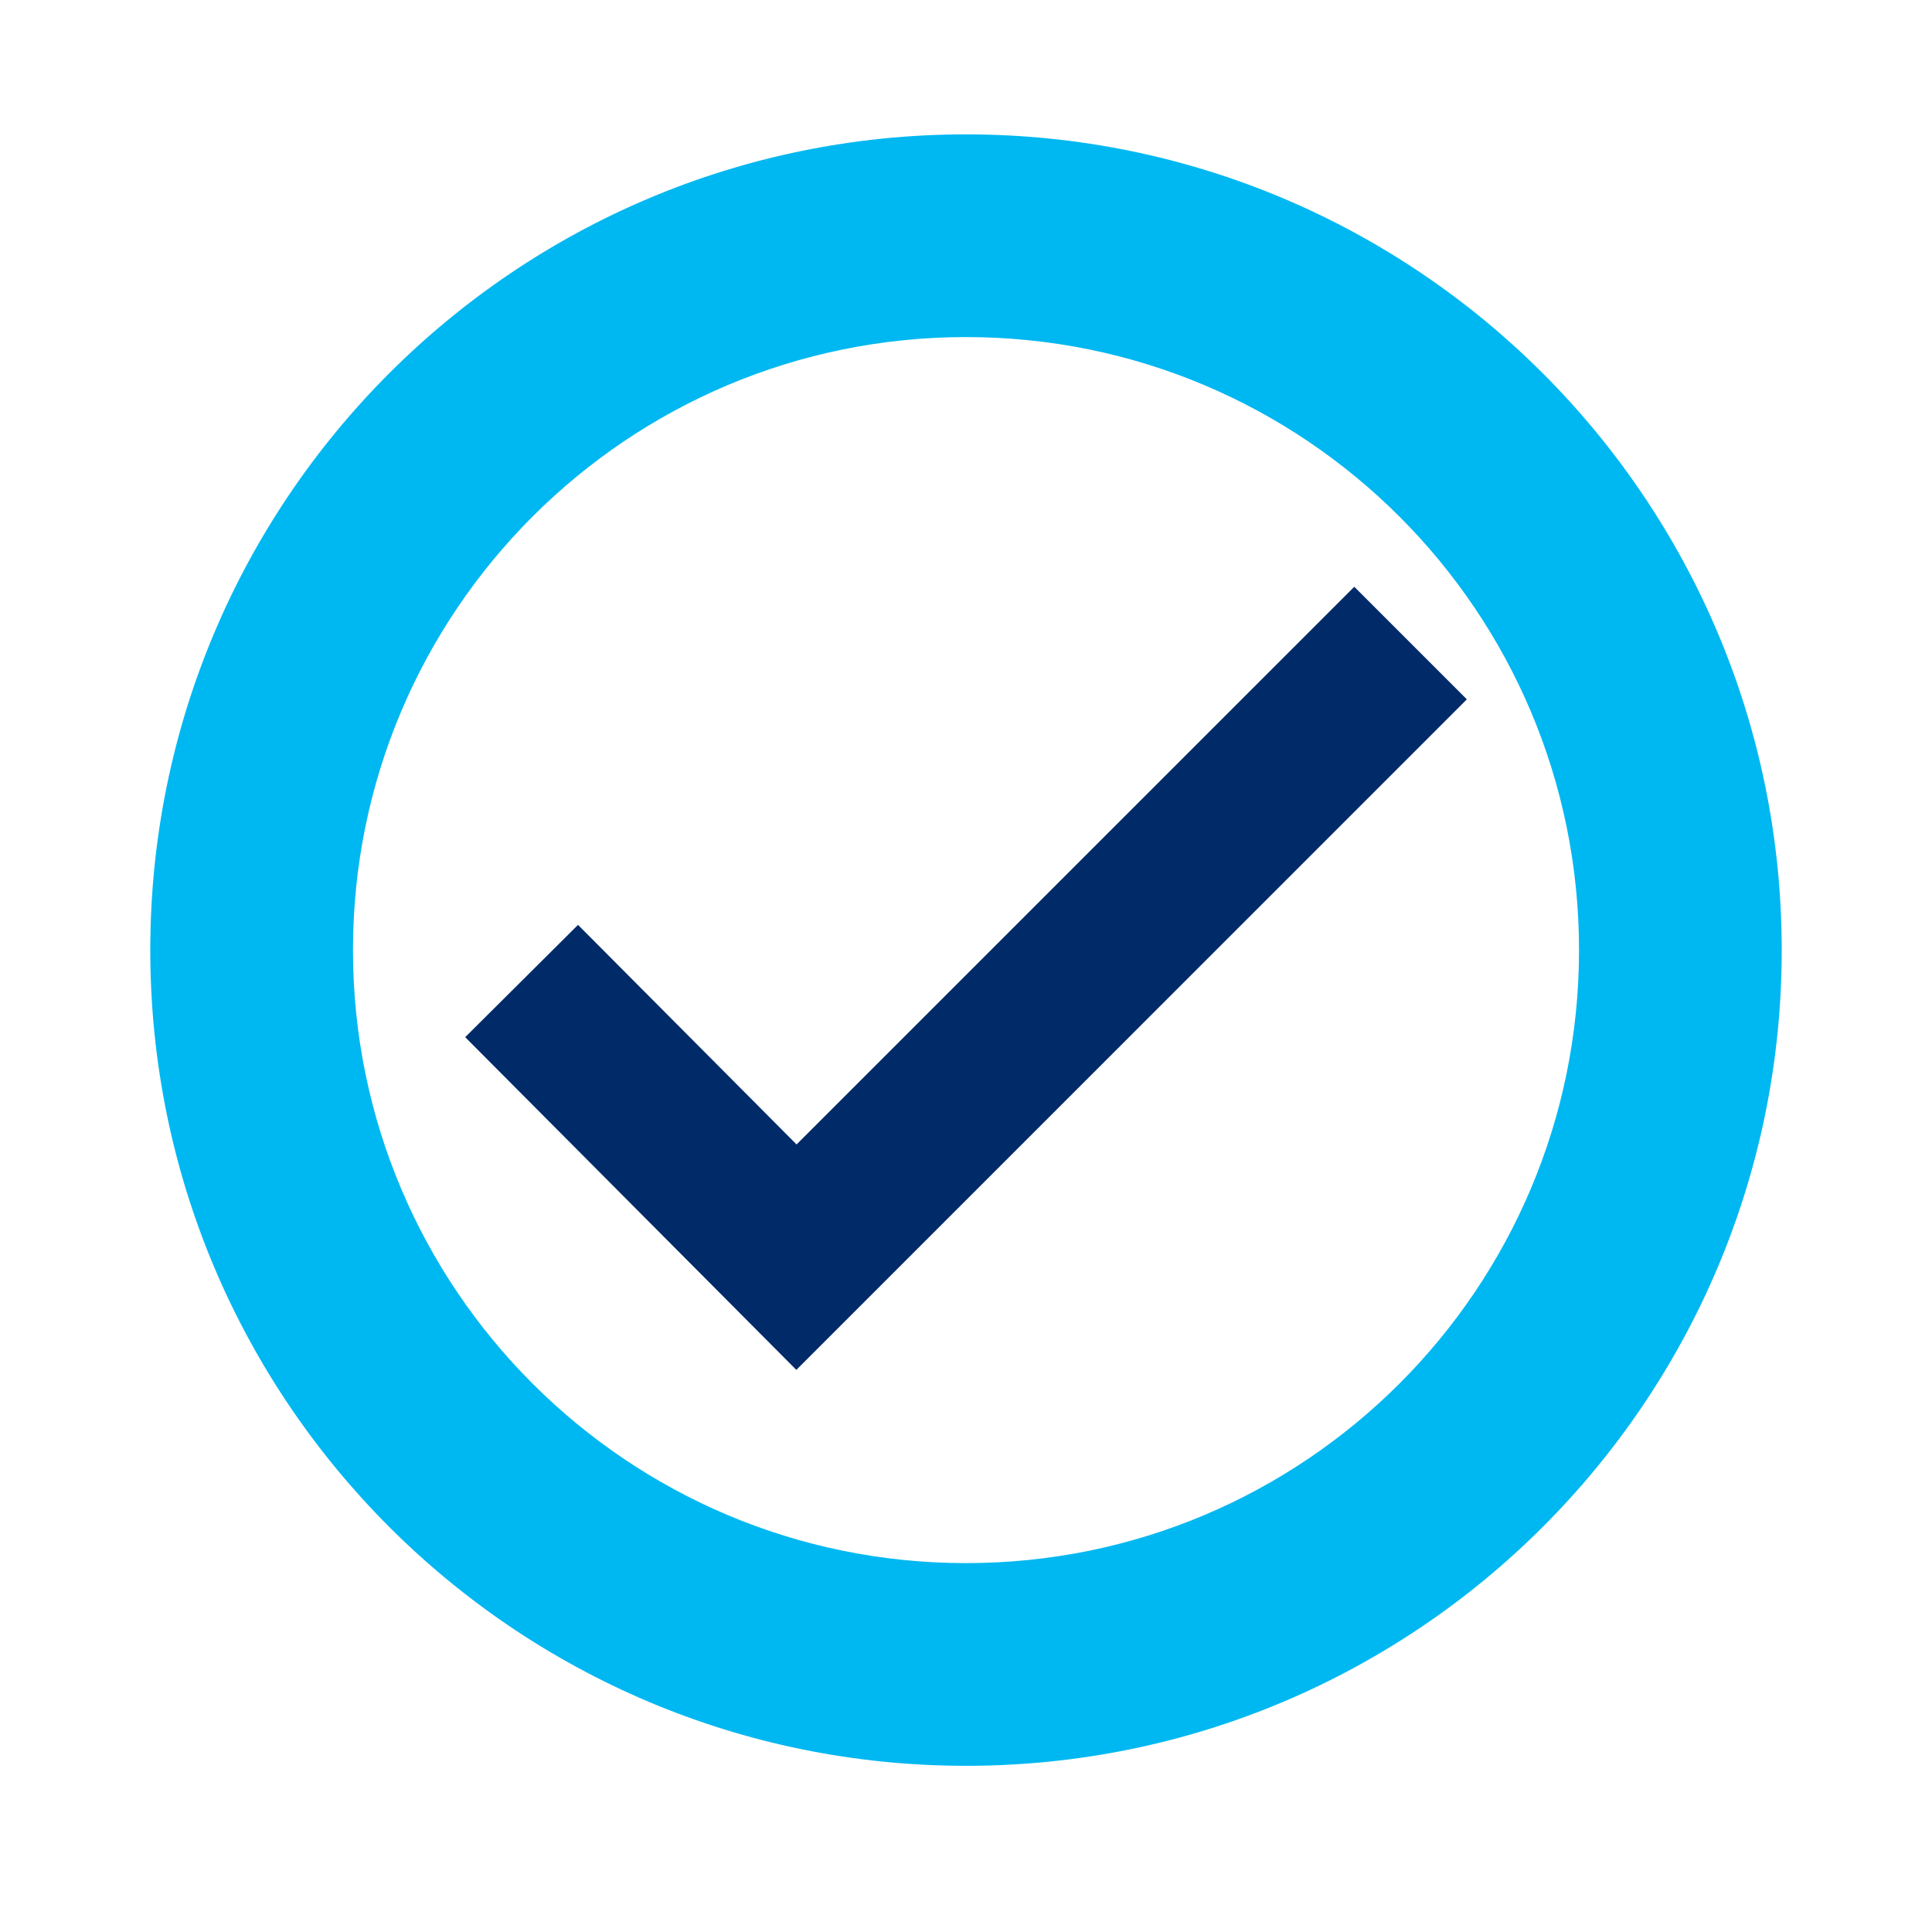
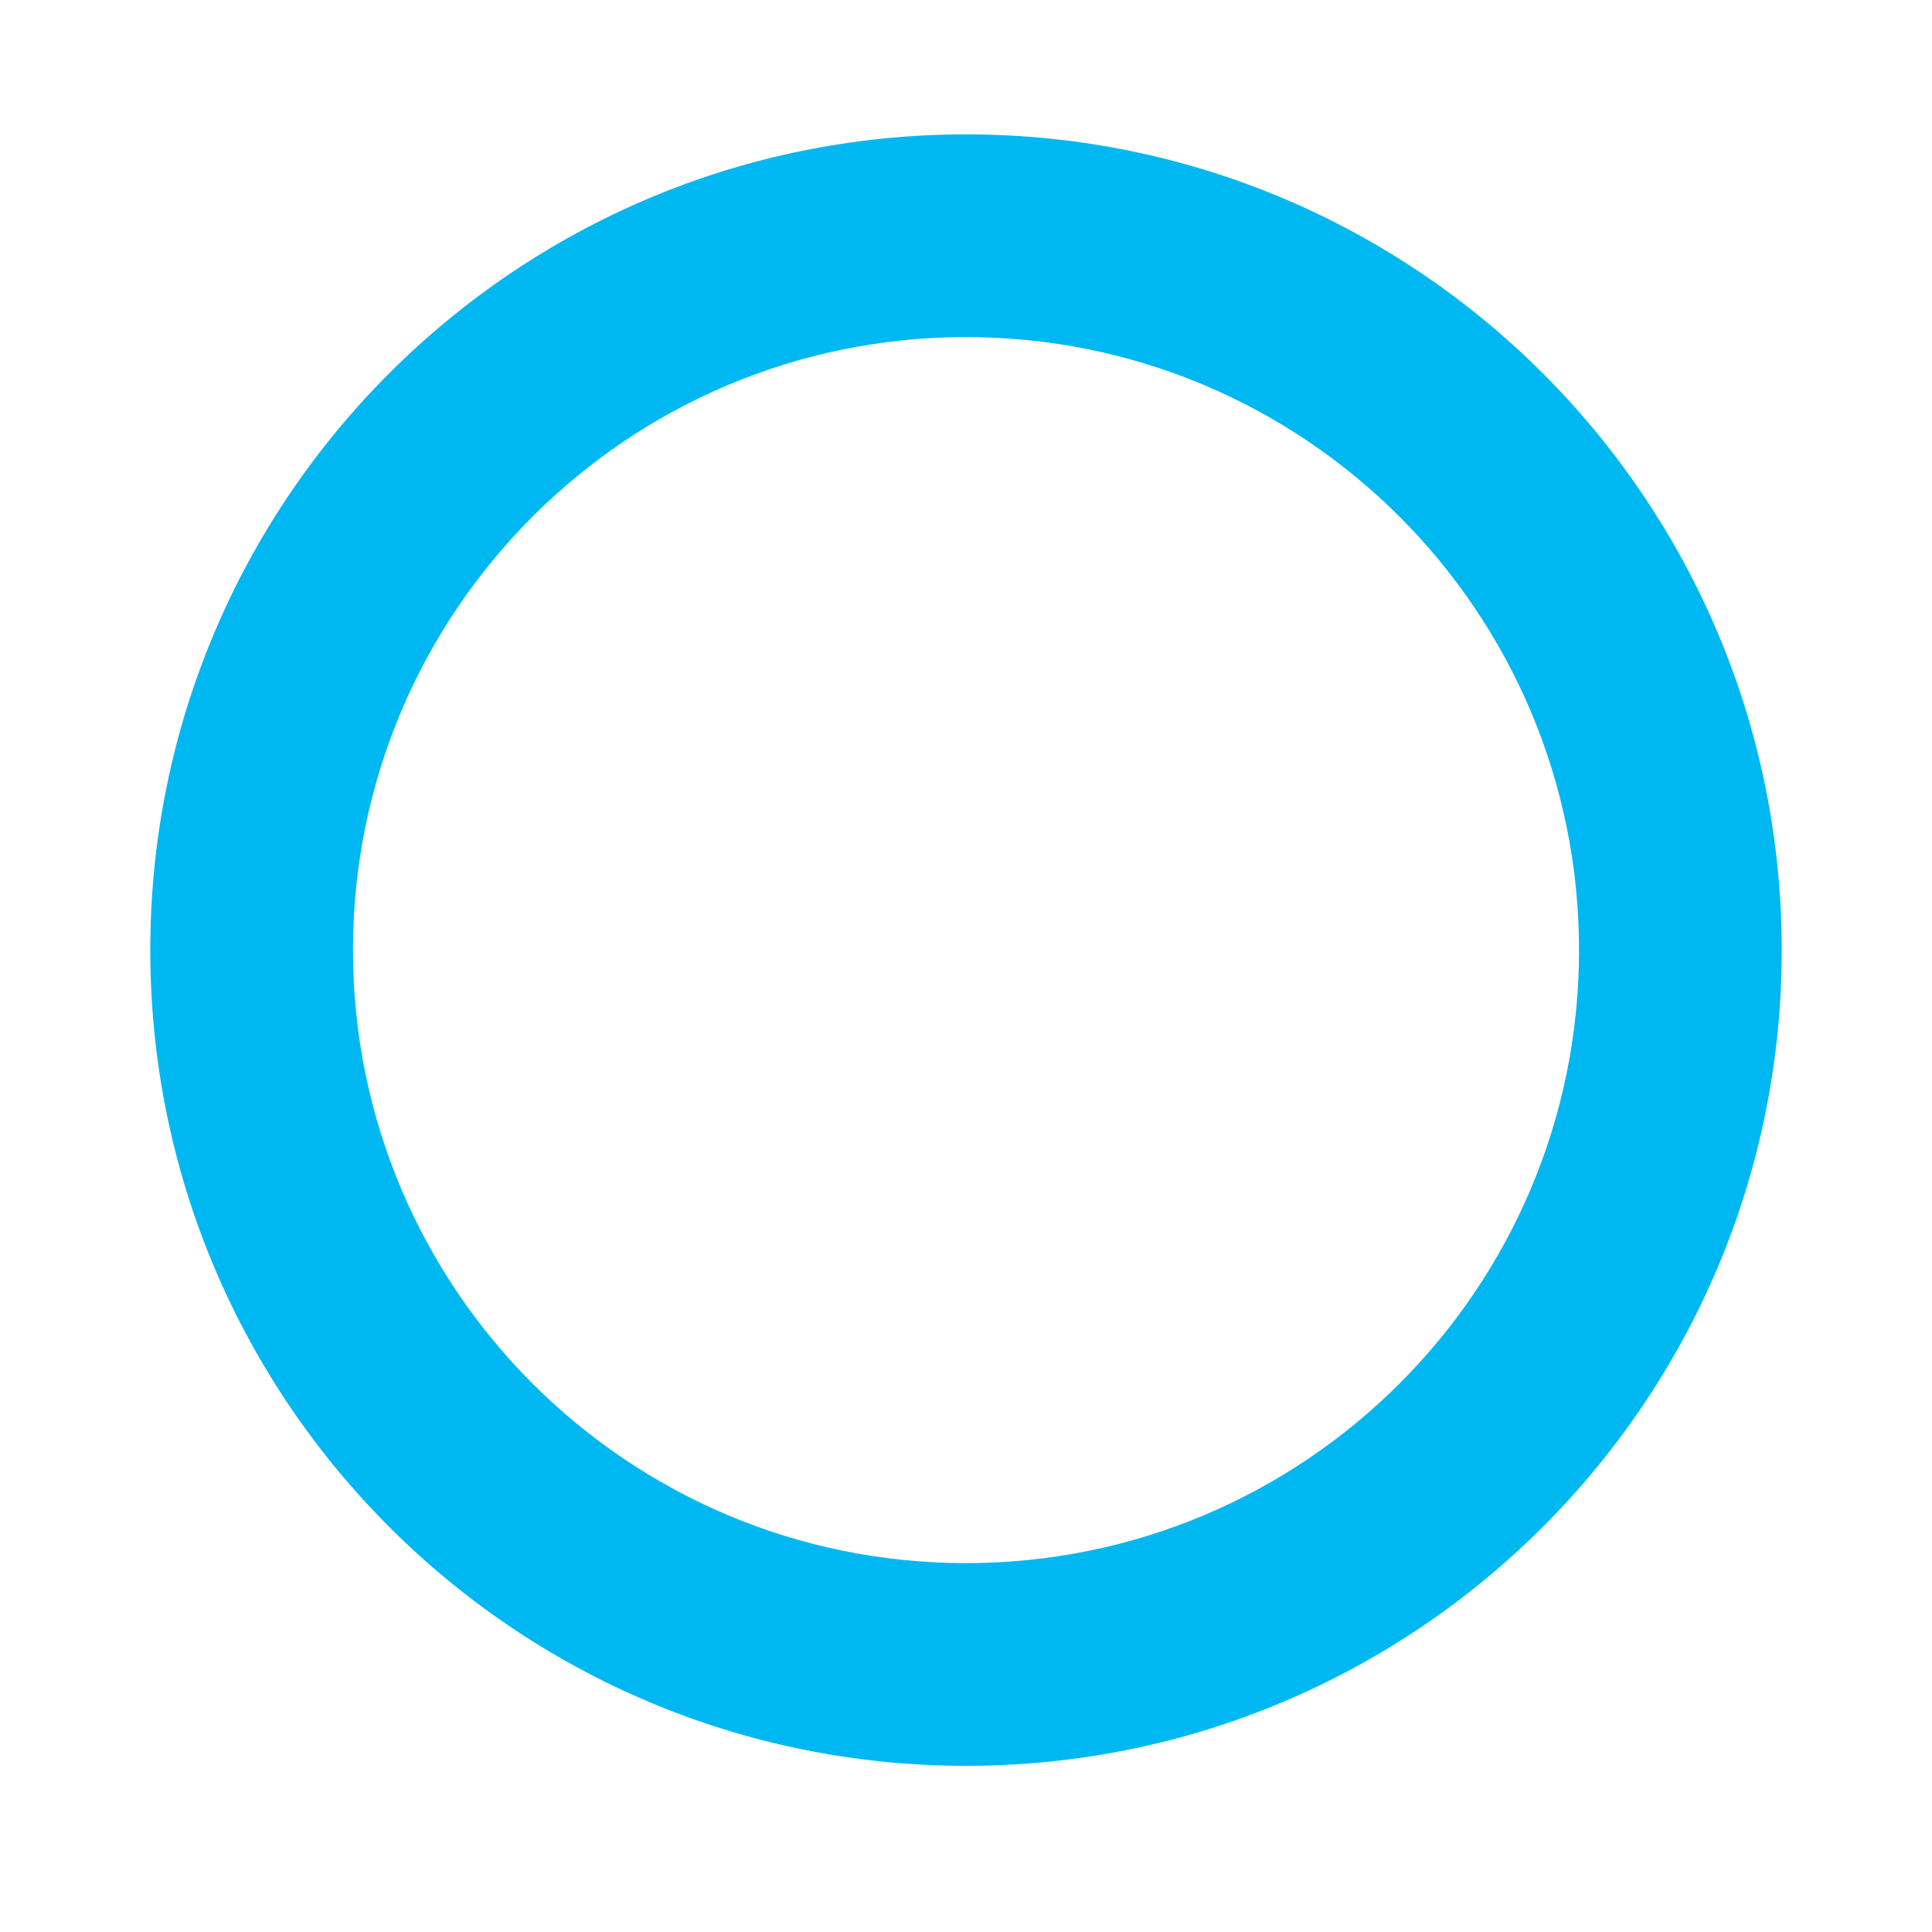
<svg xmlns="http://www.w3.org/2000/svg" id="White_icons" data-name="White icons" version="1.1" viewBox="0 0 60 60">
  <defs>
    <style> .cls-1 { fill: #002a68; } .cls-1, .cls-2 { stroke-width: 0px; } .cls-2 { fill: #00b8f1; } </style>
  </defs>
-   <path class="cls-1" d="M24.73,42.542l-10.283-10.332,3.504-3.487,6.787,6.819,17.32-17.319,3.496,3.496-20.823,20.824Z" />
  <path class="cls-2" d="M30,4.173c-13.991,0-25.333,11.342-25.333,25.333s11.342,25.333,25.333,25.333c13.991,0,25.333-11.342,25.333-25.333S43.991,4.173,30,4.173ZM30,48.544c-10.514,0-19.038-8.523-19.038-19.038,0-10.514,8.523-19.038,19.038-19.038,10.514,0,19.038,8.523,19.038,19.038,0,10.515-8.523,19.038-19.038,19.038Z" />
</svg>